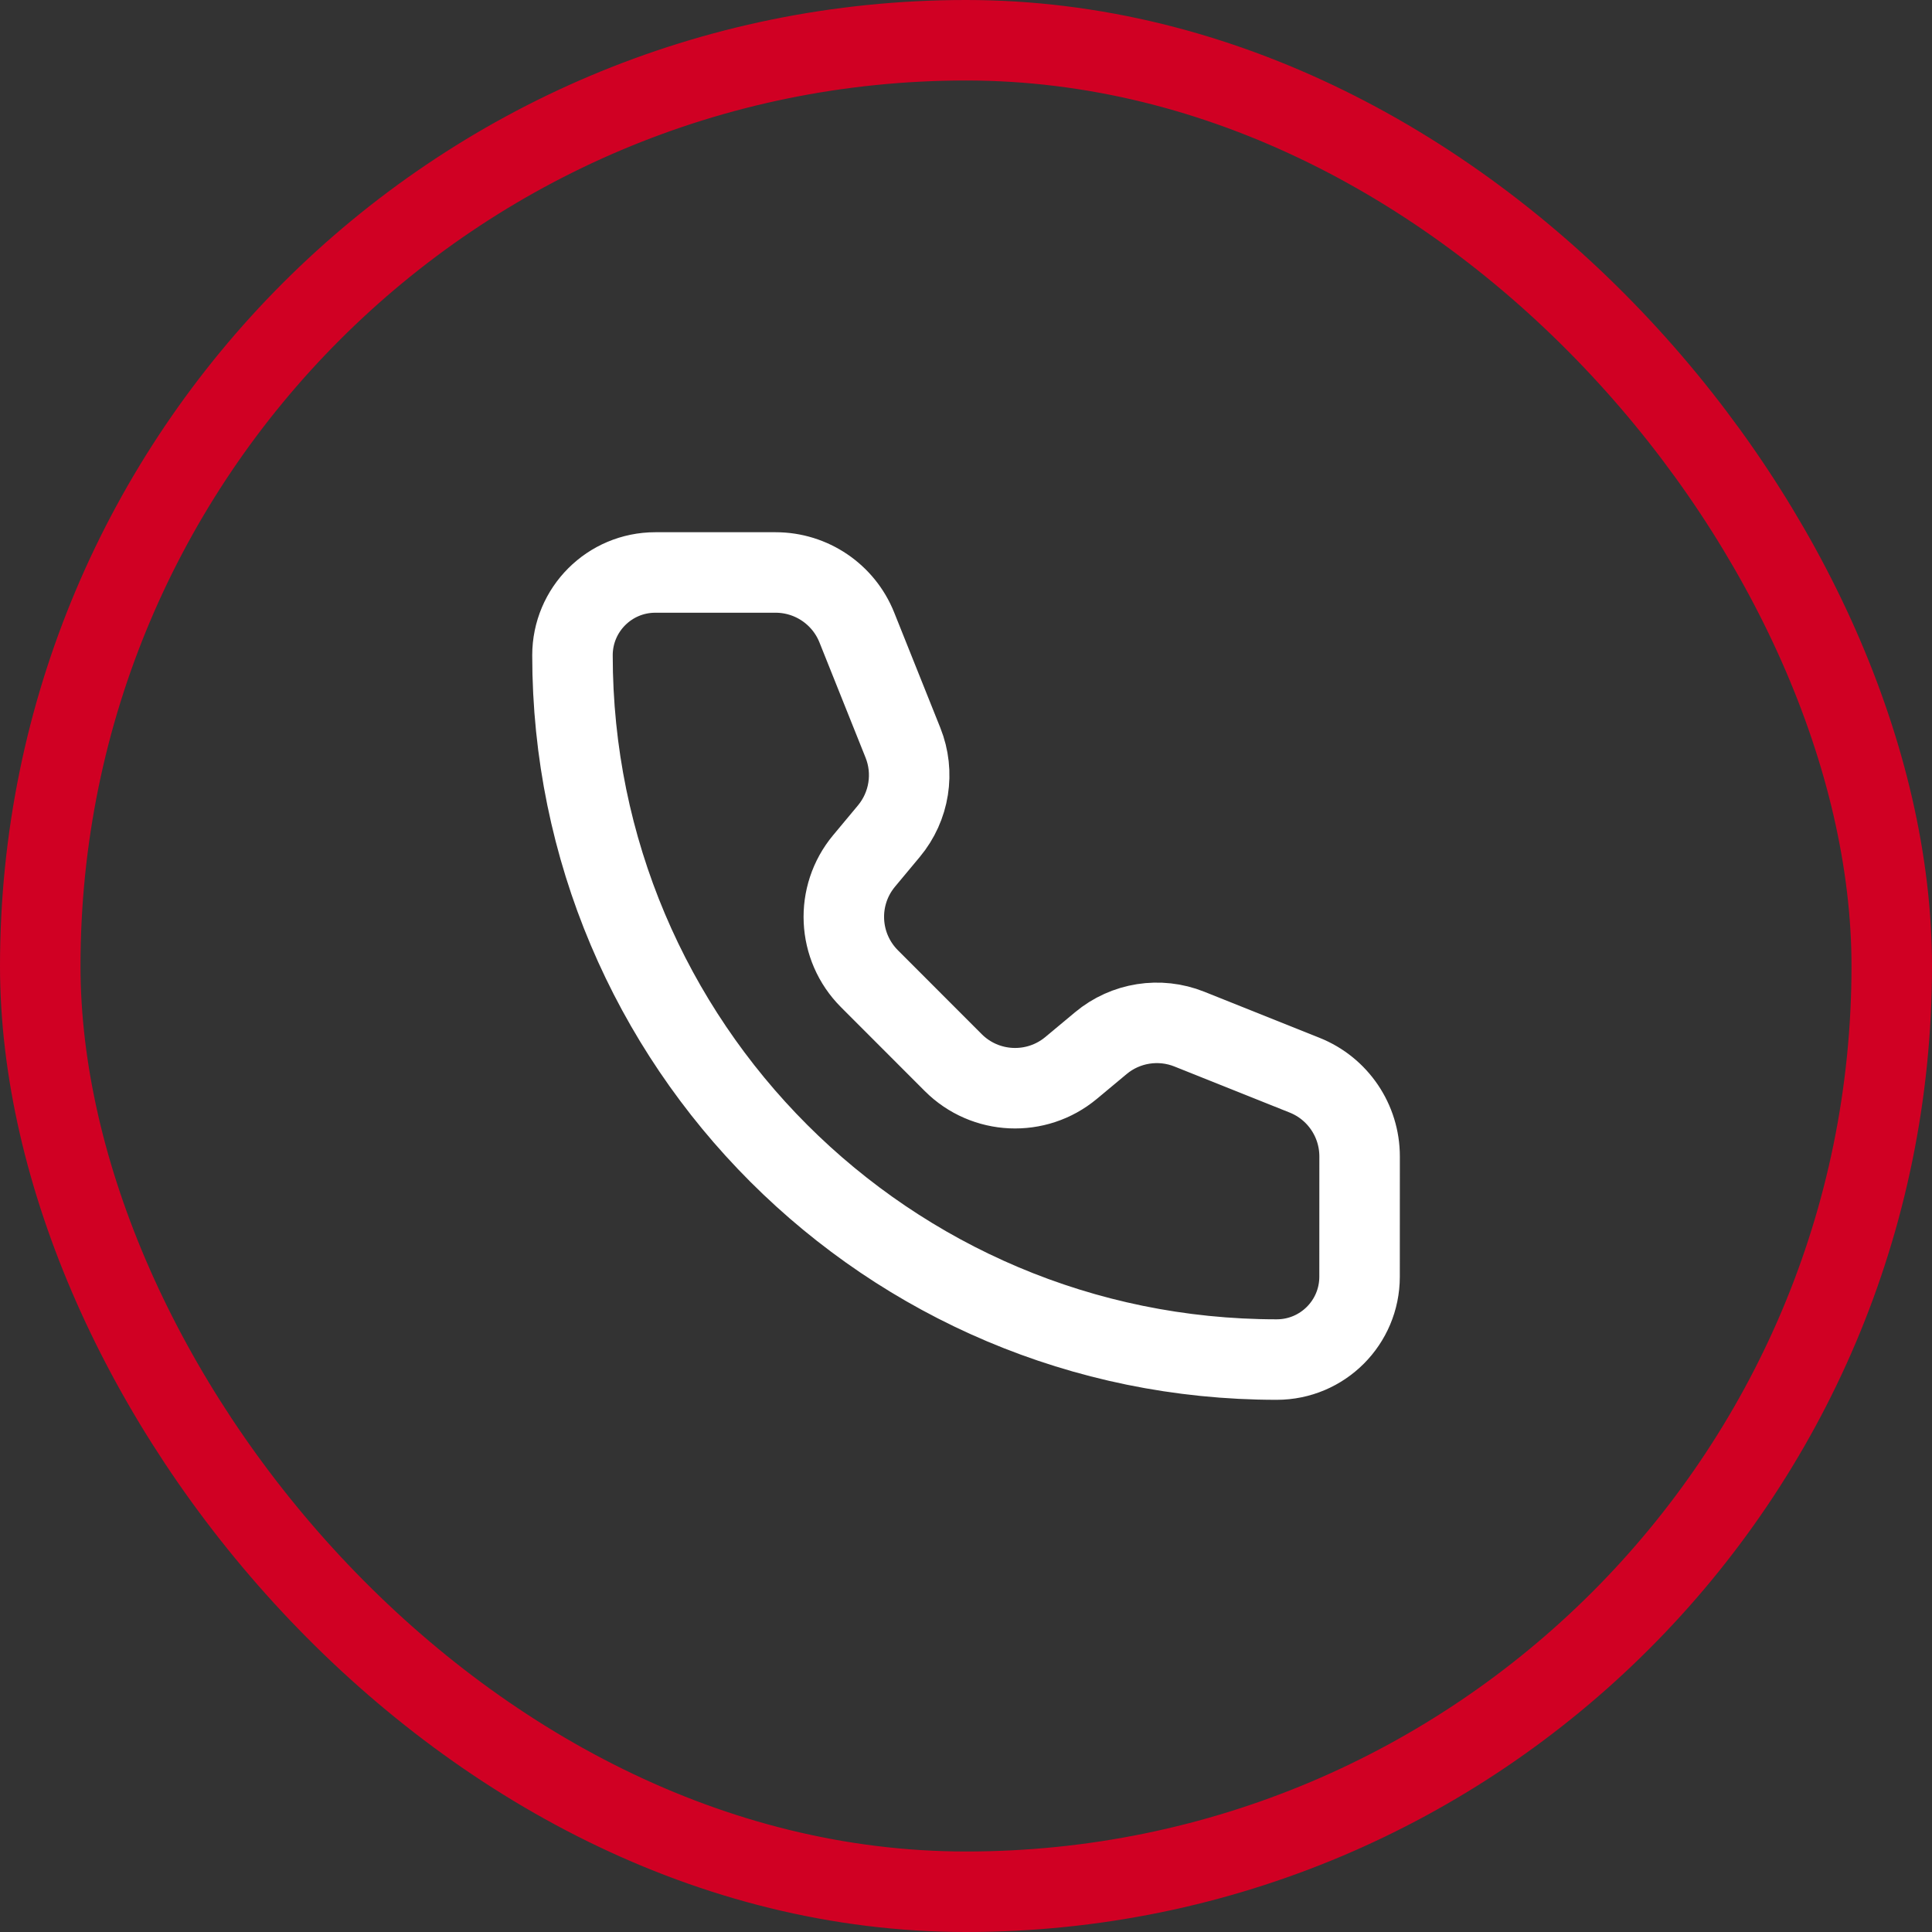
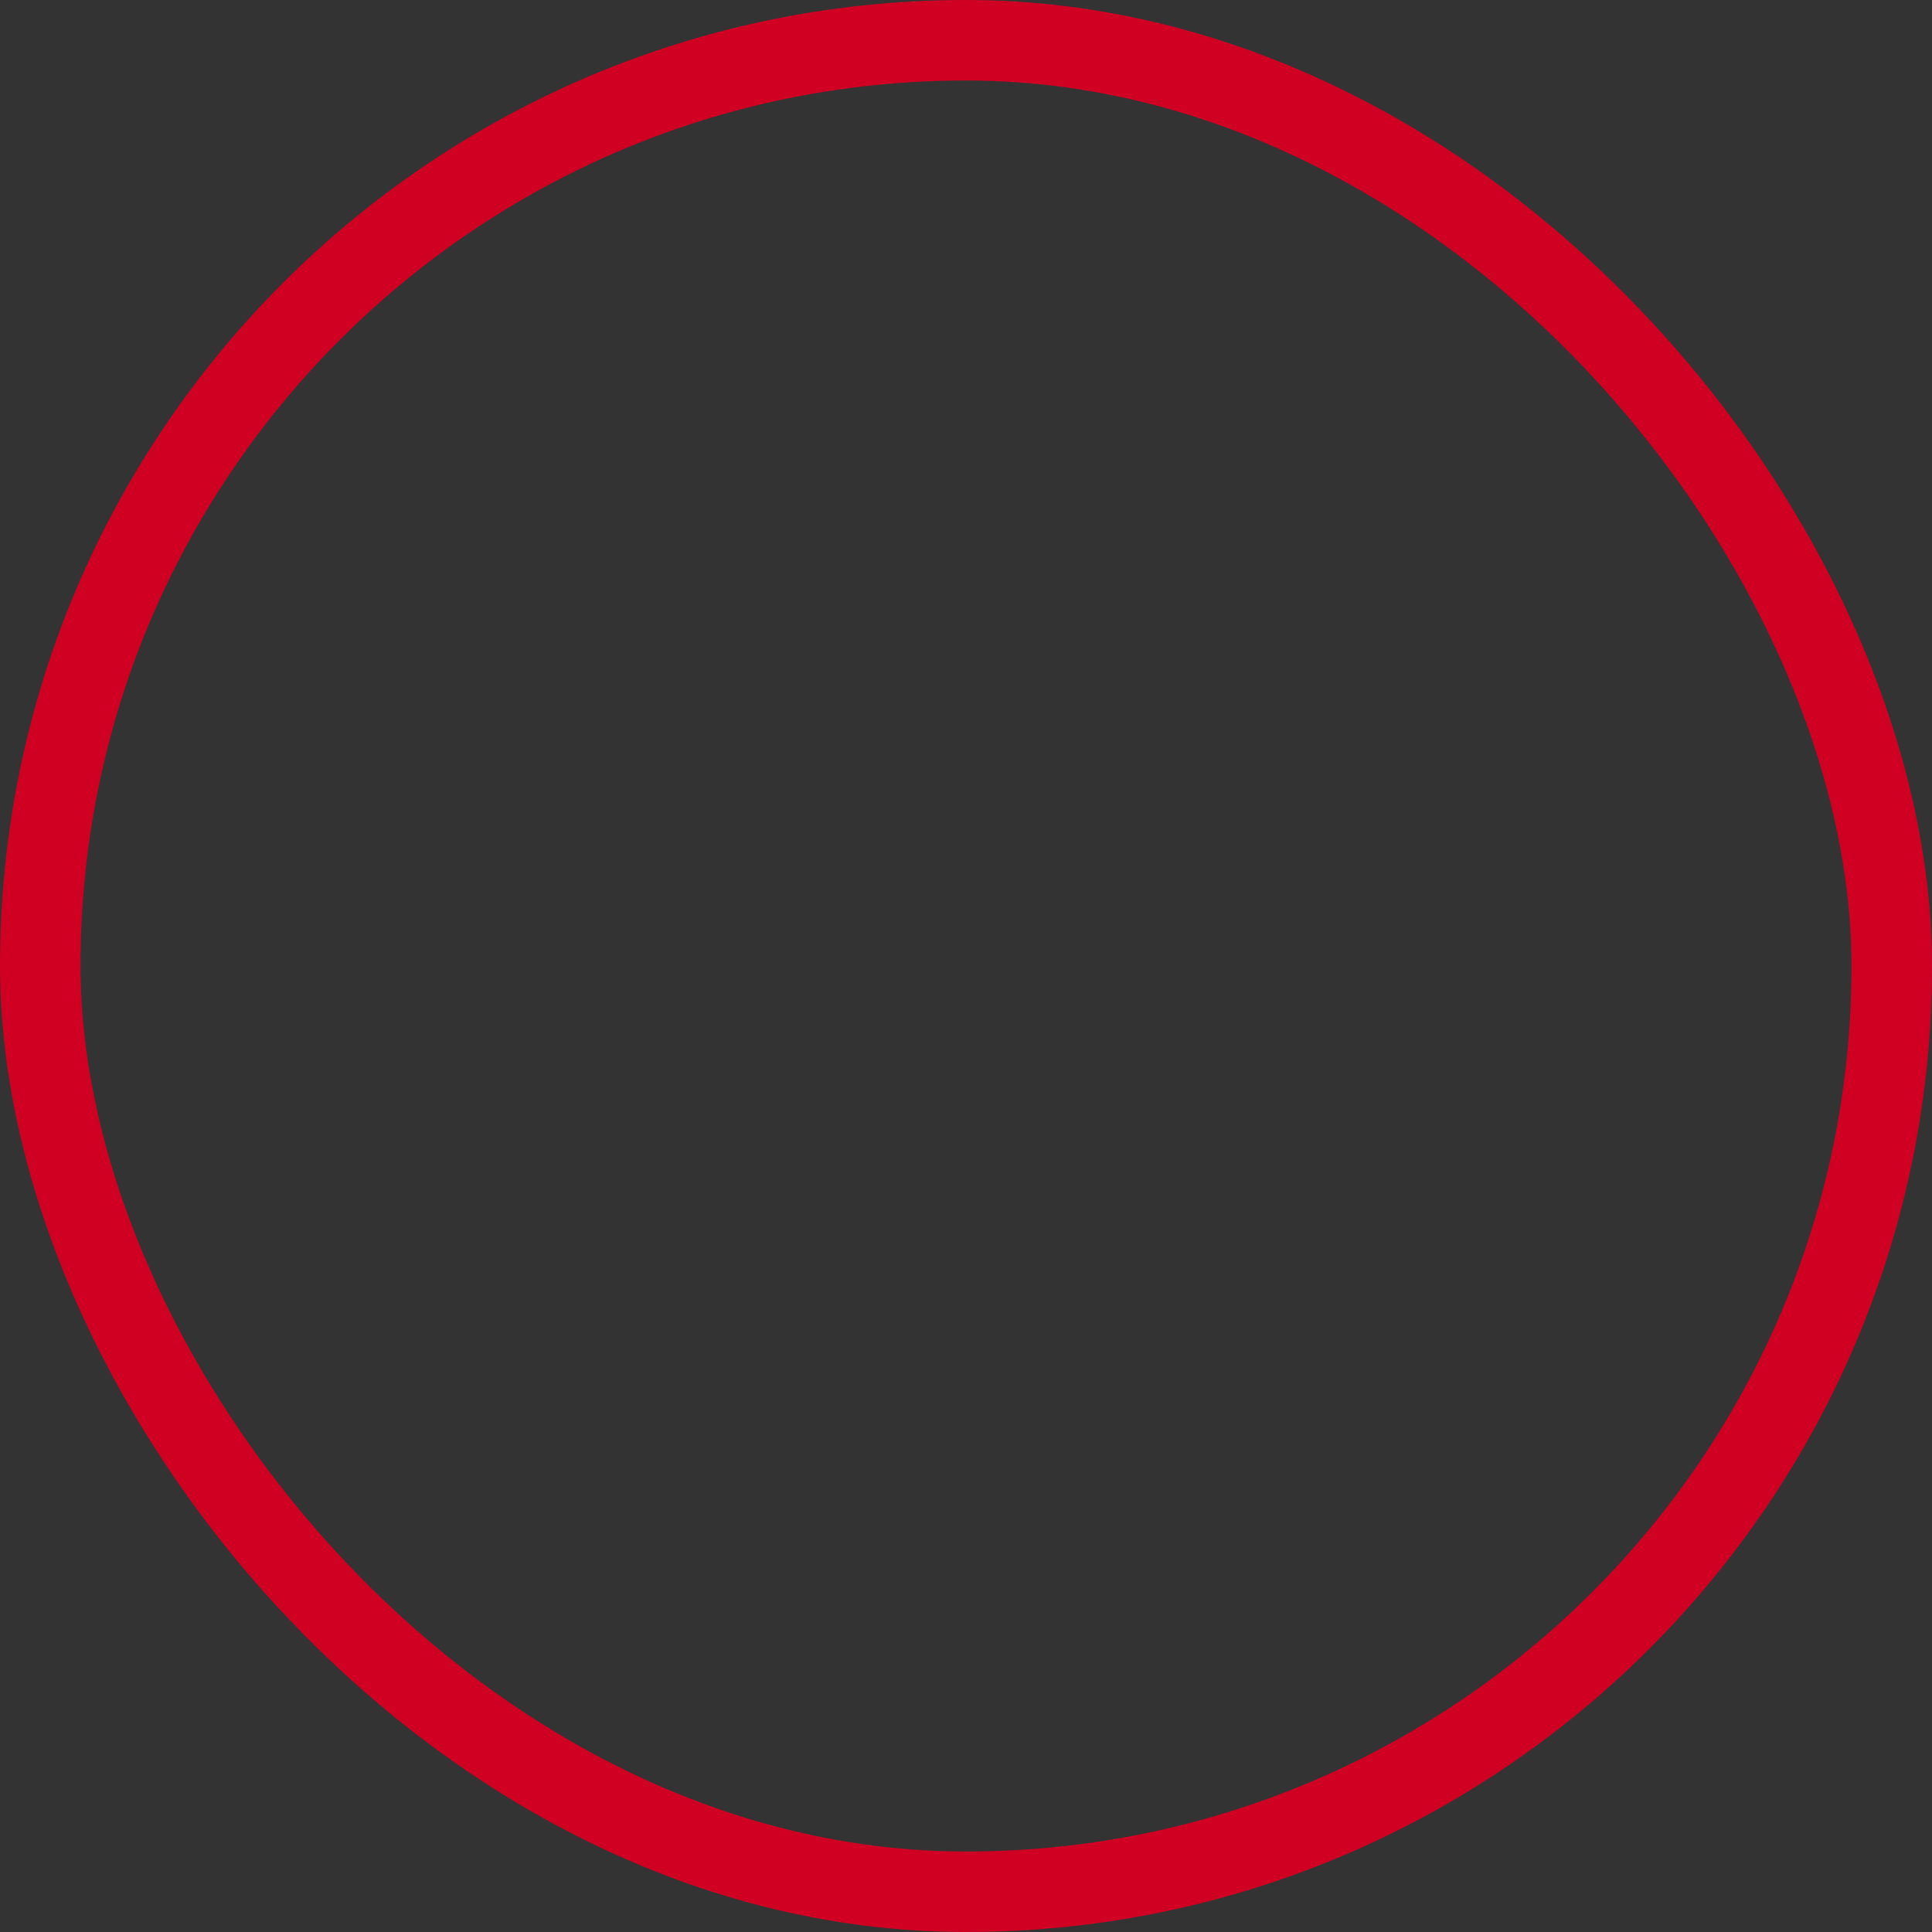
<svg xmlns="http://www.w3.org/2000/svg" width="48" height="48" viewBox="0 0 48 48" fill="none">
  <rect x="0" y="0" width="48" height="48" fill="#333333" stroke="none" />
  <rect x="1" y="1" width="46" height="46" rx="23" stroke="#D00023" stroke-width="2" />
-   <path d="M21.287 15.588C20.957 14.764 20.158 14.223 19.27 14.223H16.281C15.144 14.223 14.223 15.144 14.223 16.281C14.223 25.944 22.057 33.778 31.72 33.778C32.857 33.778 33.778 32.856 33.778 31.72L33.779 28.731C33.779 27.842 33.238 27.043 32.413 26.713L29.549 25.568C28.808 25.272 27.964 25.405 27.351 25.916L26.612 26.532C25.748 27.252 24.478 27.195 23.683 26.4L21.602 24.317C20.807 23.522 20.748 22.253 21.468 21.389L22.084 20.65C22.595 20.037 22.73 19.193 22.433 18.452L21.287 15.588Z" stroke="white" stroke-width="2" stroke-linecap="round" stroke-linejoin="round" />
</svg>